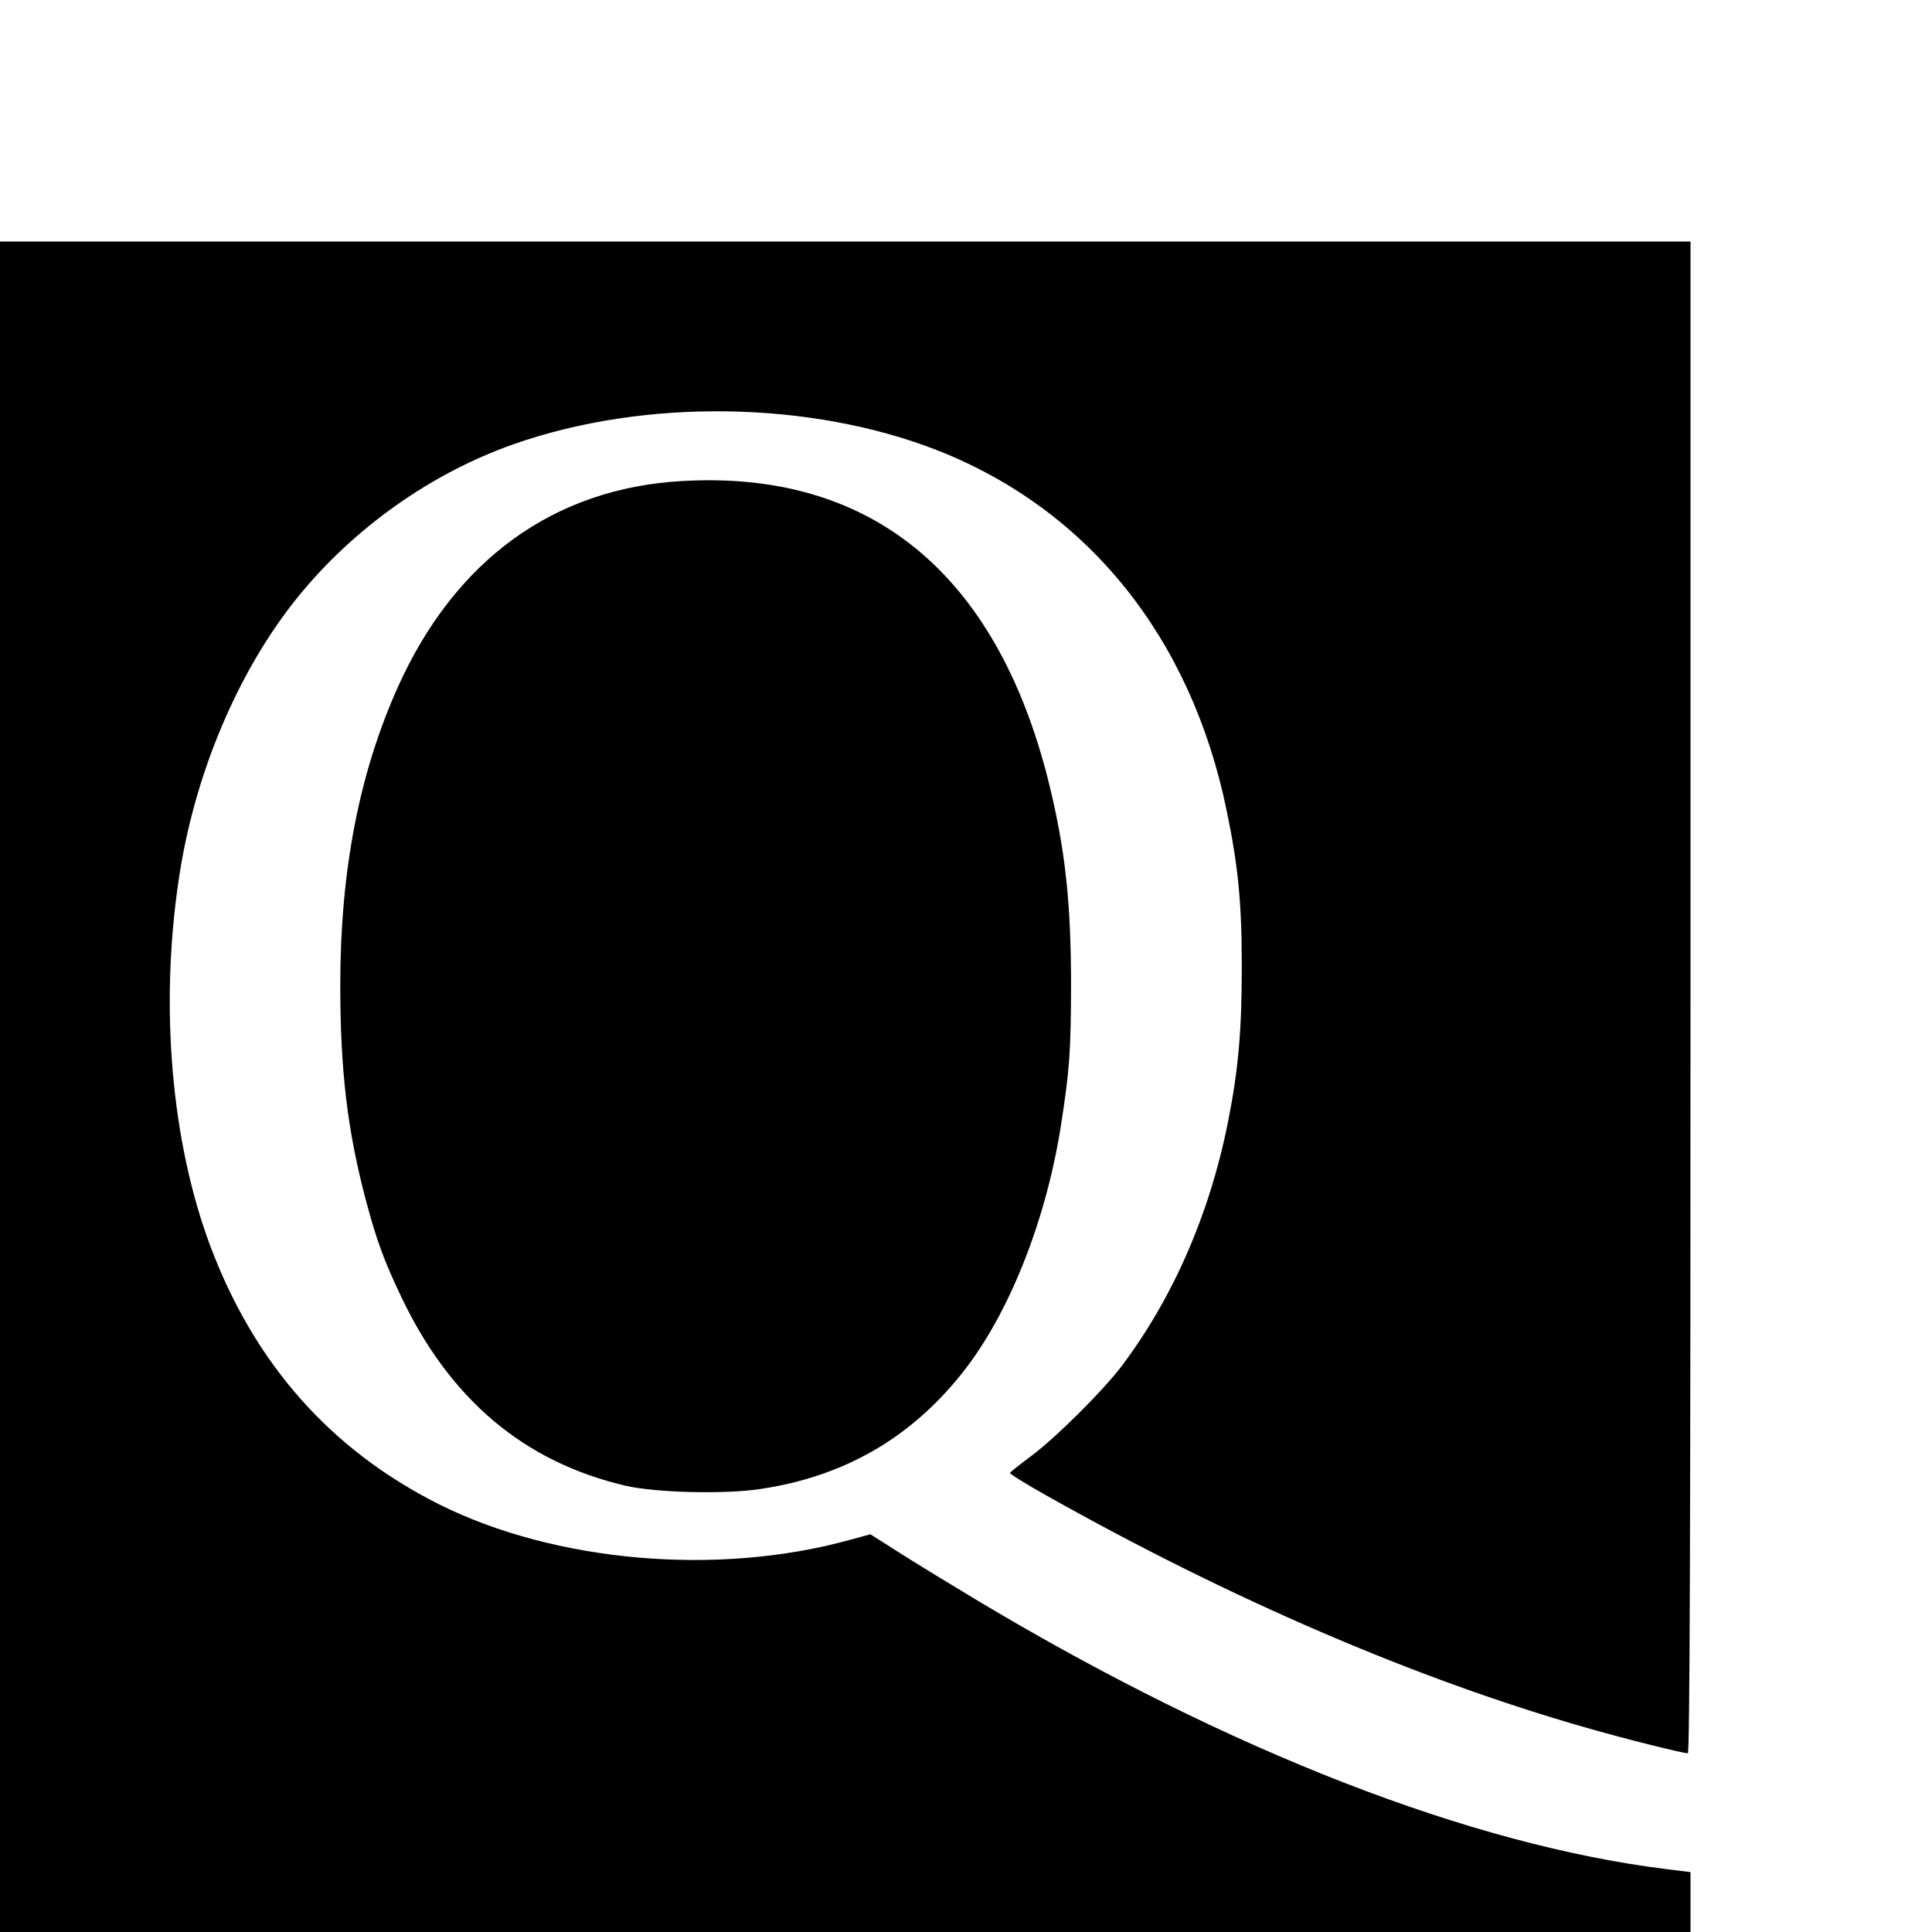
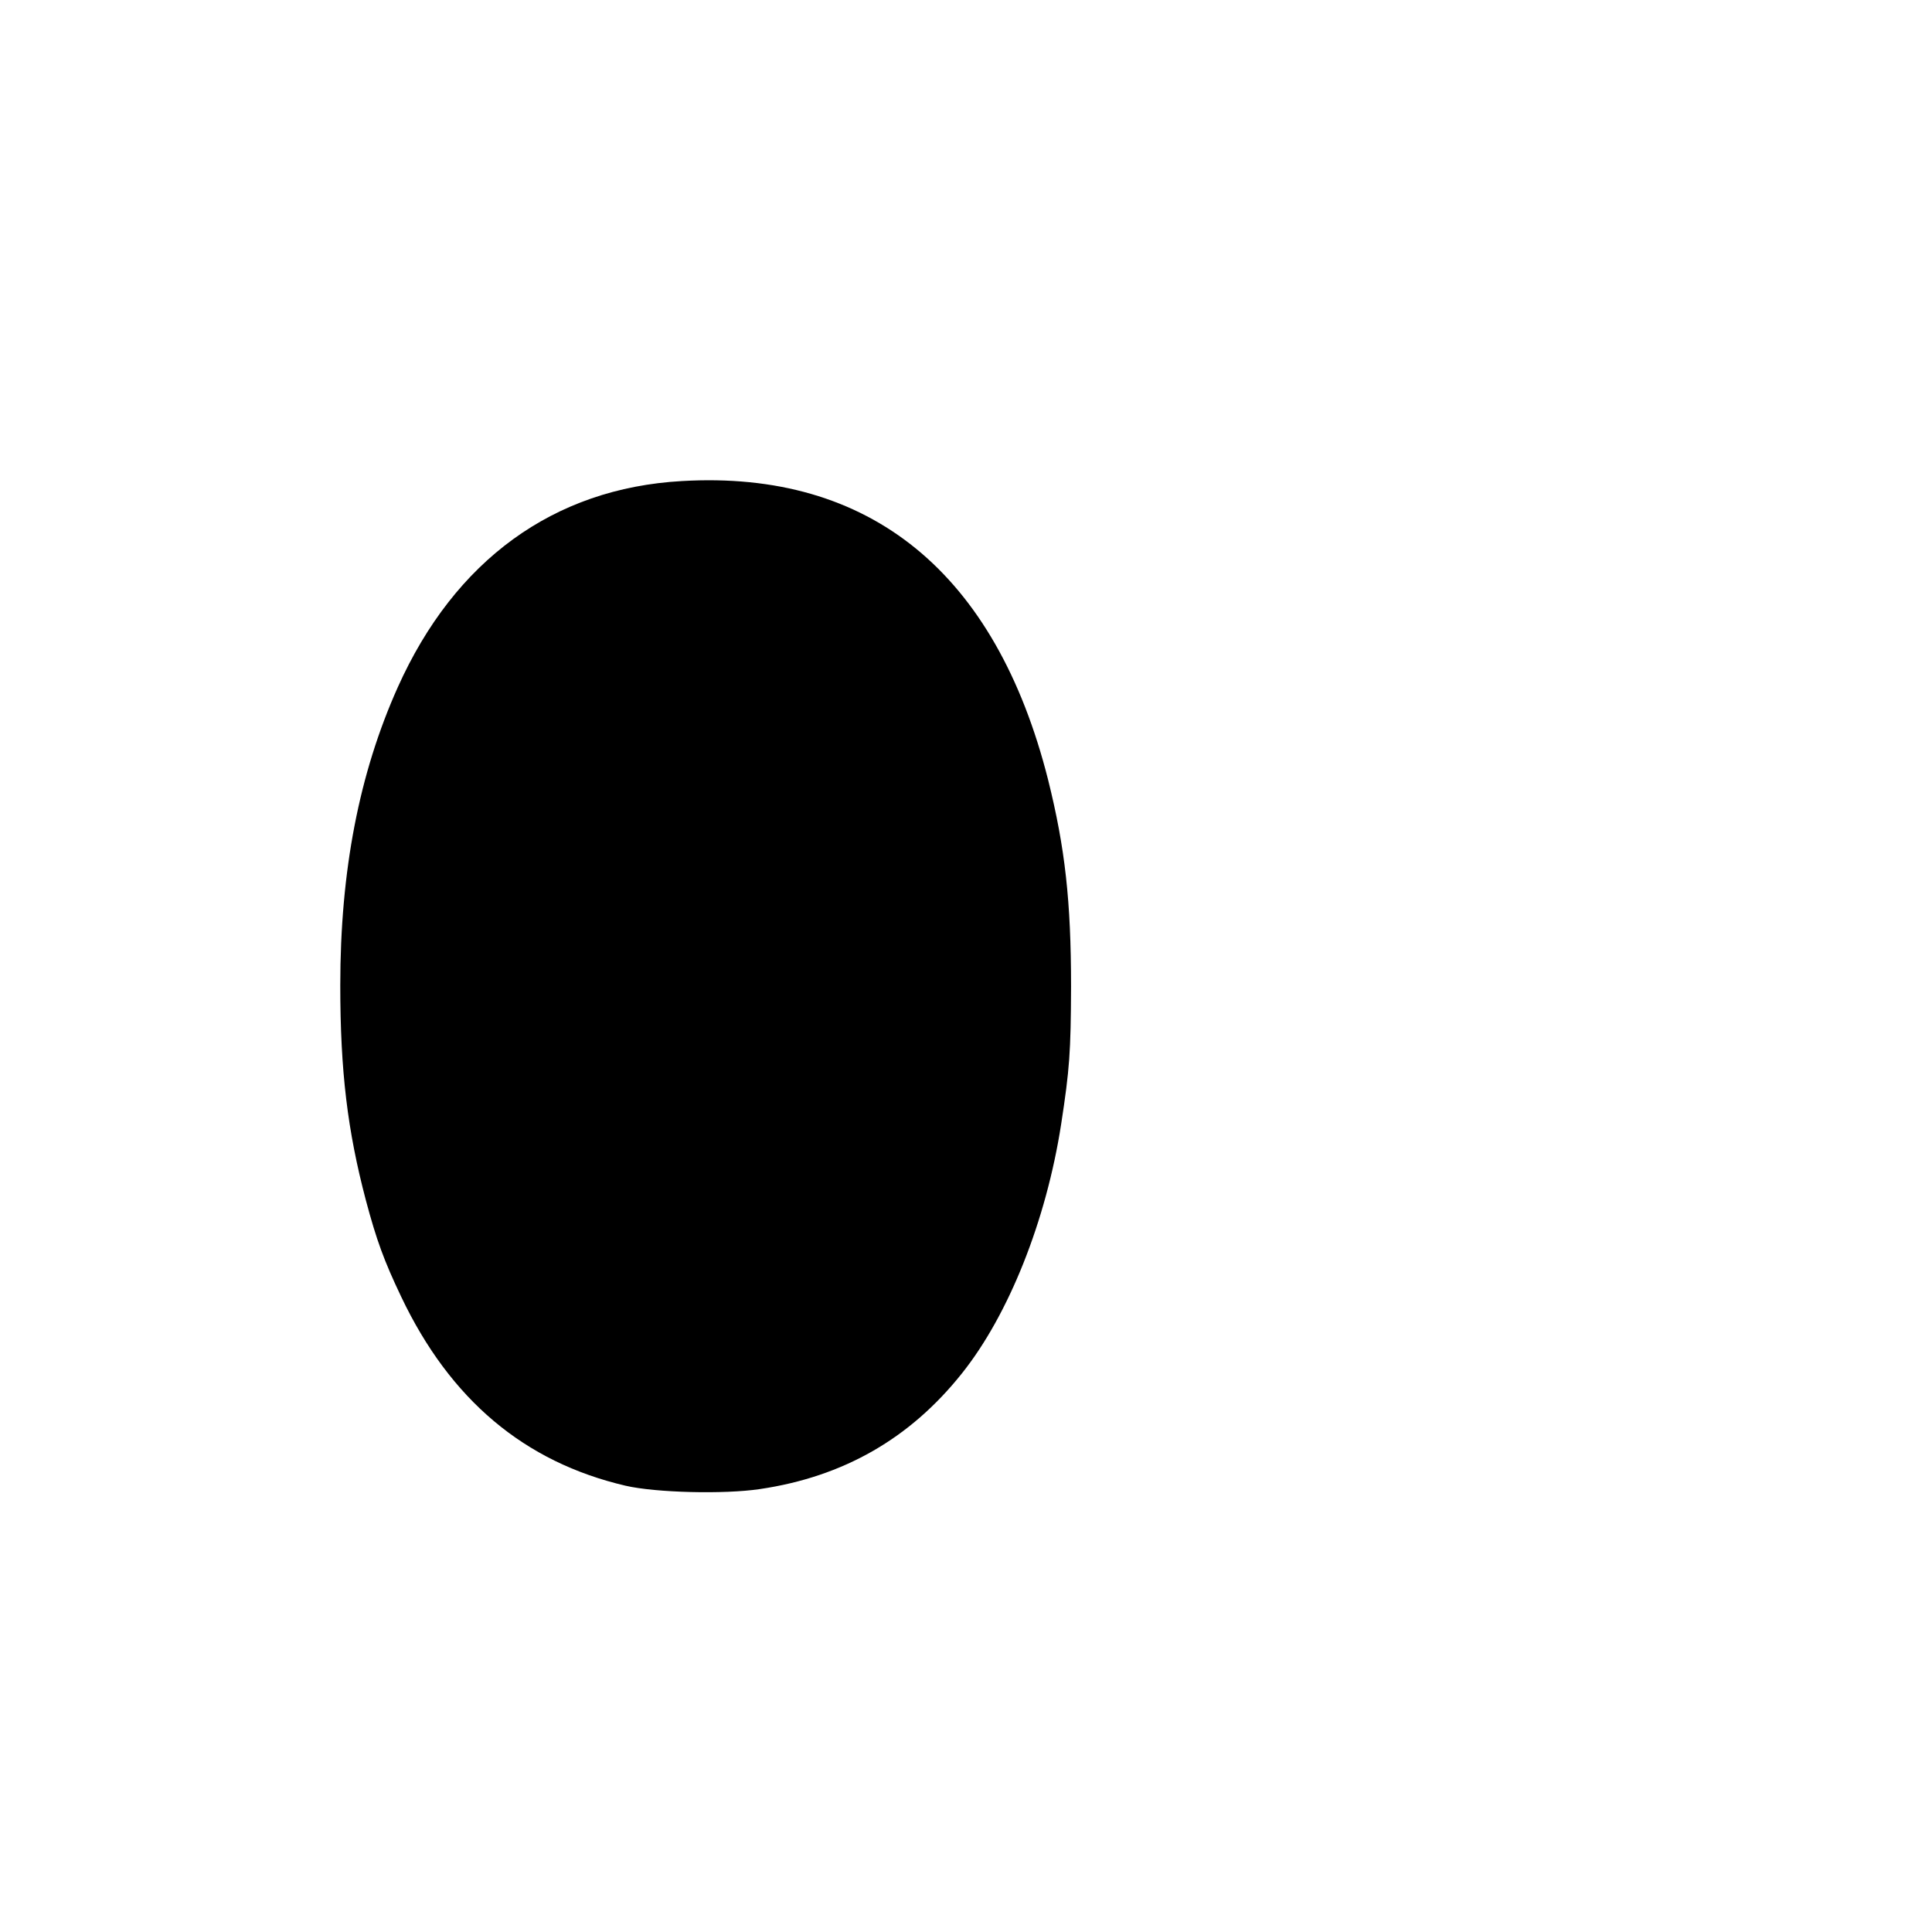
<svg xmlns="http://www.w3.org/2000/svg" version="1.0" width="16pt" height="16pt" viewBox="0 0 16 16" preserveAspectRatio="xMidYMid meet">
  <g transform="translate(0,16) scale(0.002,-0.002)" fill="#000000" stroke="none">
-     <path d="M0 3500 l0 -3500 3500 0 3500 0 0 124 0 124 -97 12 c-812 100 -1810 488 -2848 1108 -115 69 -264 160 -330 202 l-121 77 -84 -23 c-548 -152 -1222 -93 -1702 147 -448 225 -763 580 -947 1069 -161 430 -210 987 -131 1517 63 432 244 862 491 1168 231 286 551 514 894 635 544 192 1233 181 1760 -26 622 -246 1047 -775 1194 -1489 48 -230 63 -383 63 -650 0 -259 -14 -425 -57 -640 -76 -383 -229 -732 -443 -1015 -80 -104 -271 -294 -372 -369 -47 -35 -86 -66 -88 -70 -1 -4 66 -46 150 -93 762 -429 1532 -761 2236 -962 152 -44 400 -106 421 -106 8 0 11 942 11 3130 l0 3130 -3500 0 -3500 0 0 -3500z" />
    <path d="M2823 6008 c-531 -30 -940 -328 -1176 -854 -160 -357 -238 -760 -238 -1234 0 -356 30 -602 106 -890 44 -165 75 -250 146 -399 203 -427 510 -685 929 -783 125 -29 408 -36 556 -14 346 51 622 209 837 479 194 243 349 632 411 1032 35 228 40 298 41 570 0 355 -25 575 -95 856 -217 858 -737 1283 -1517 1237z" />
  </g>
</svg>